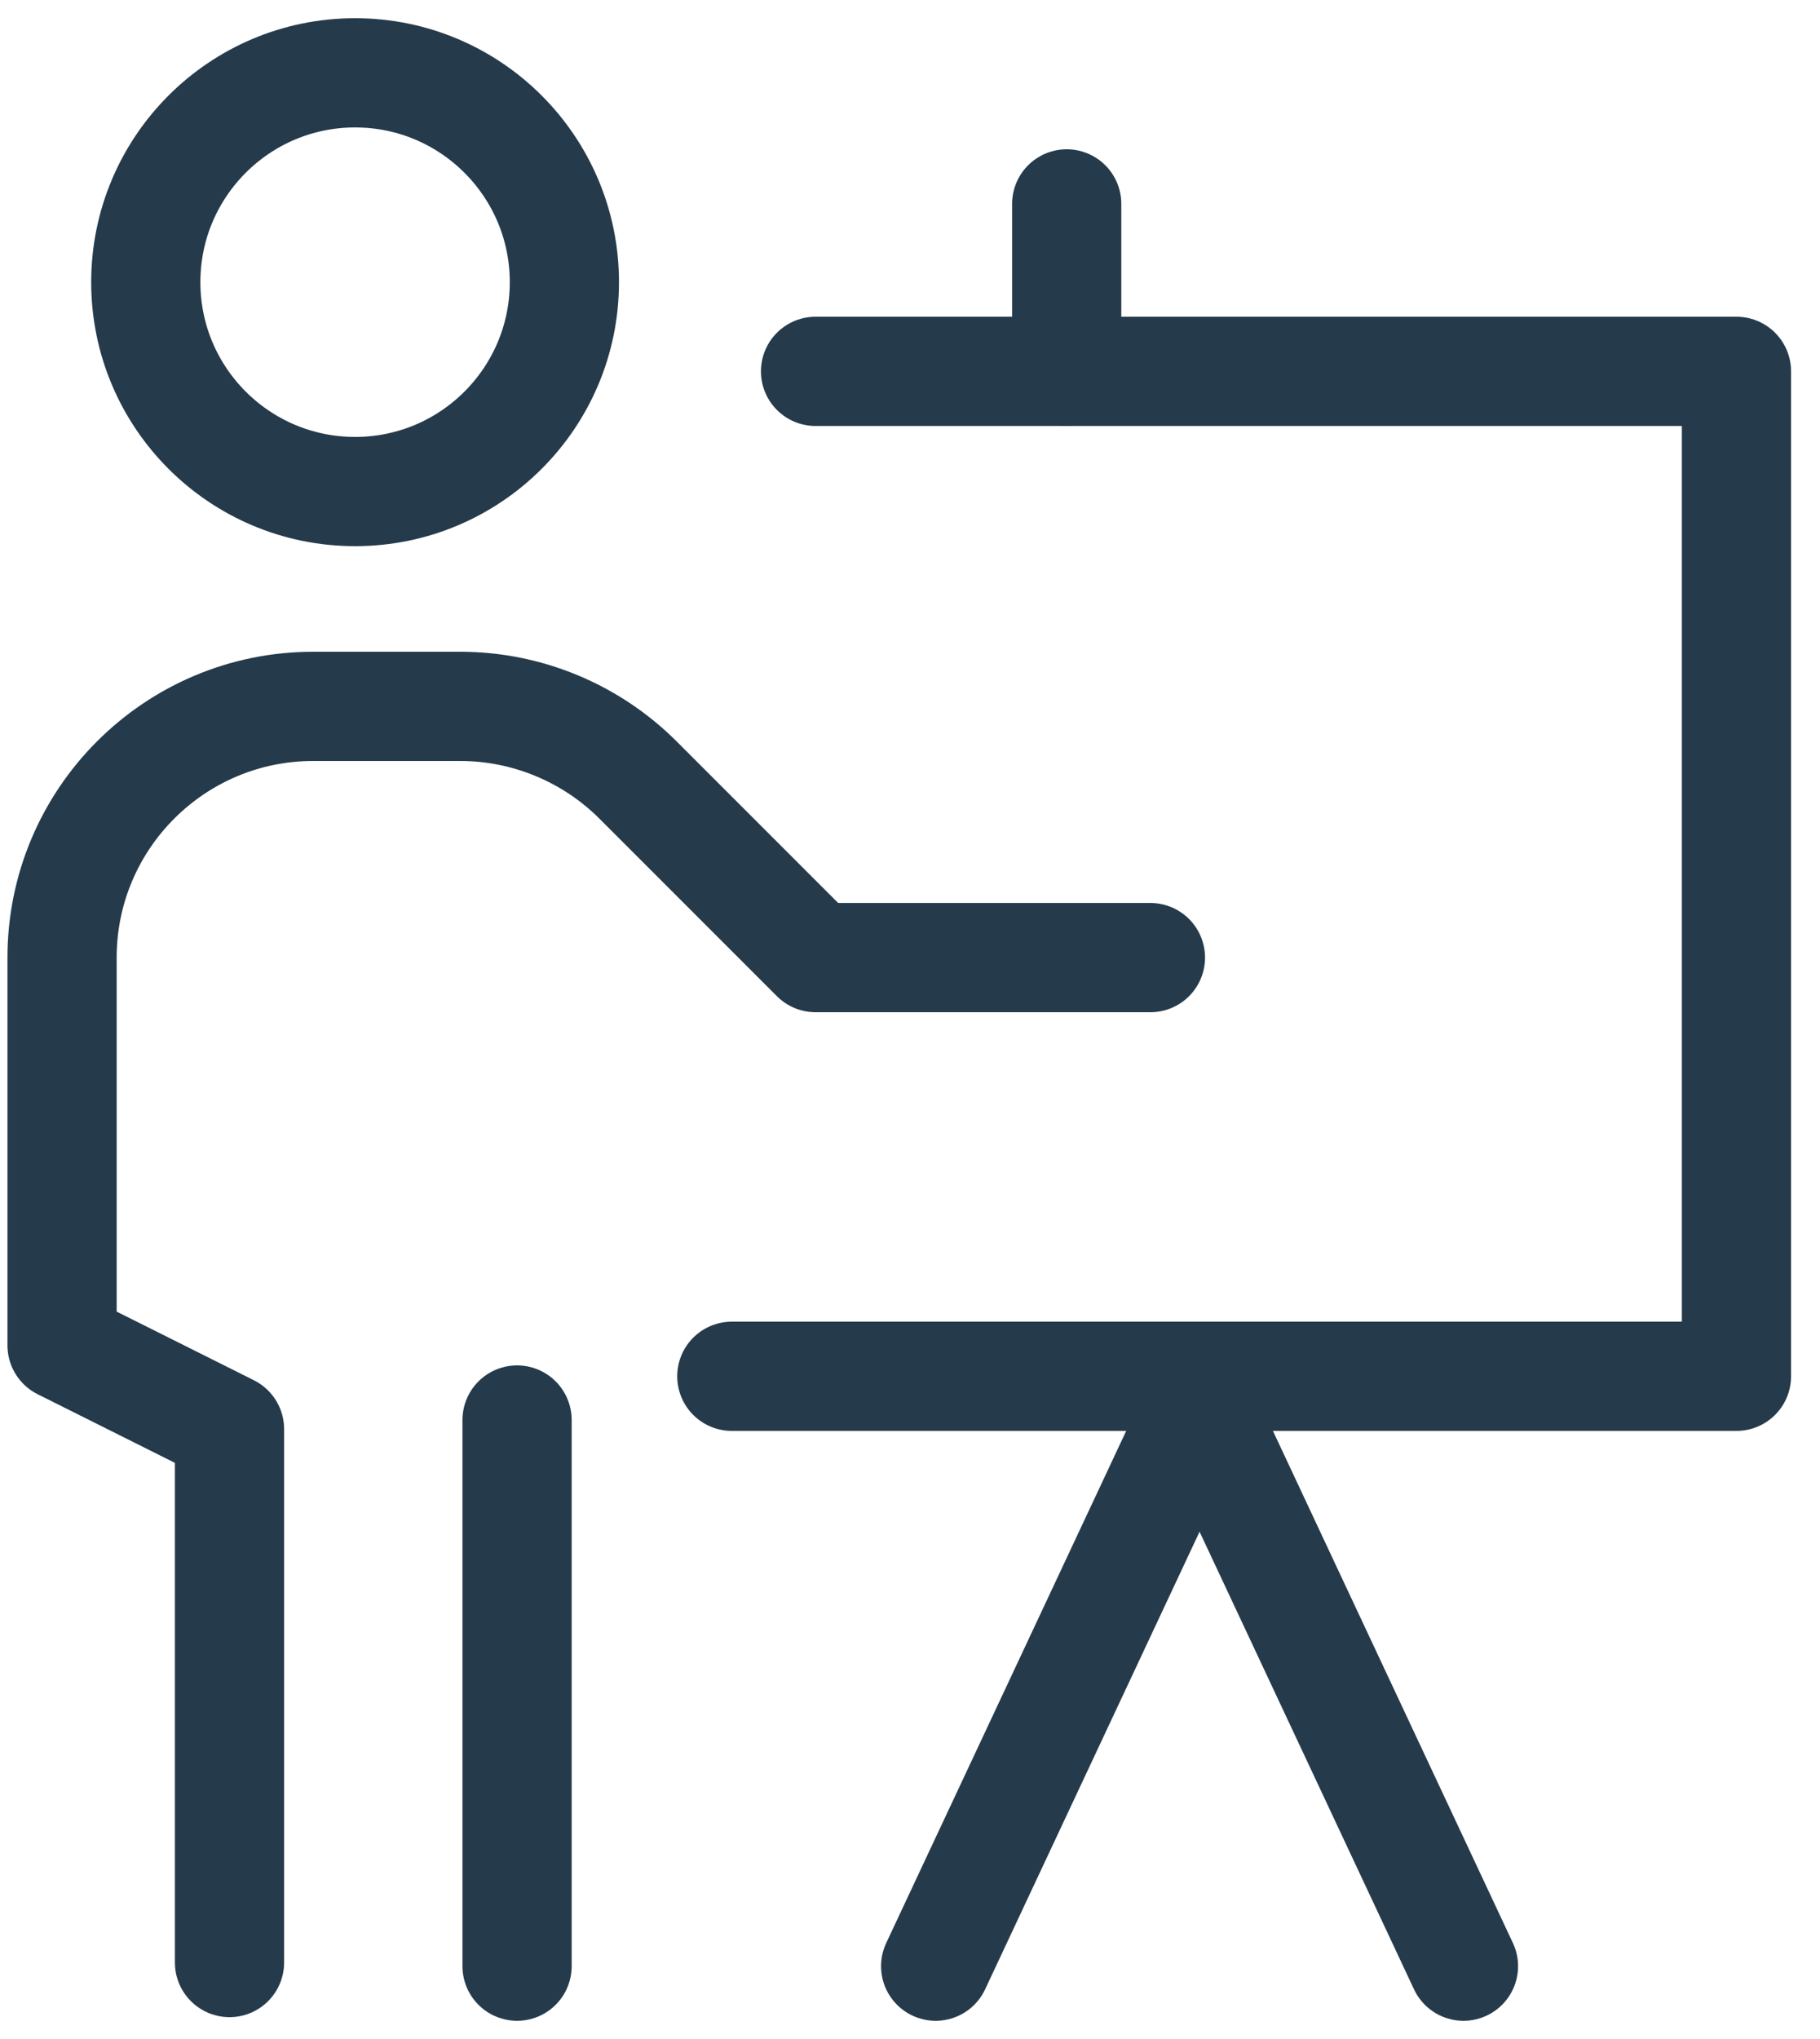
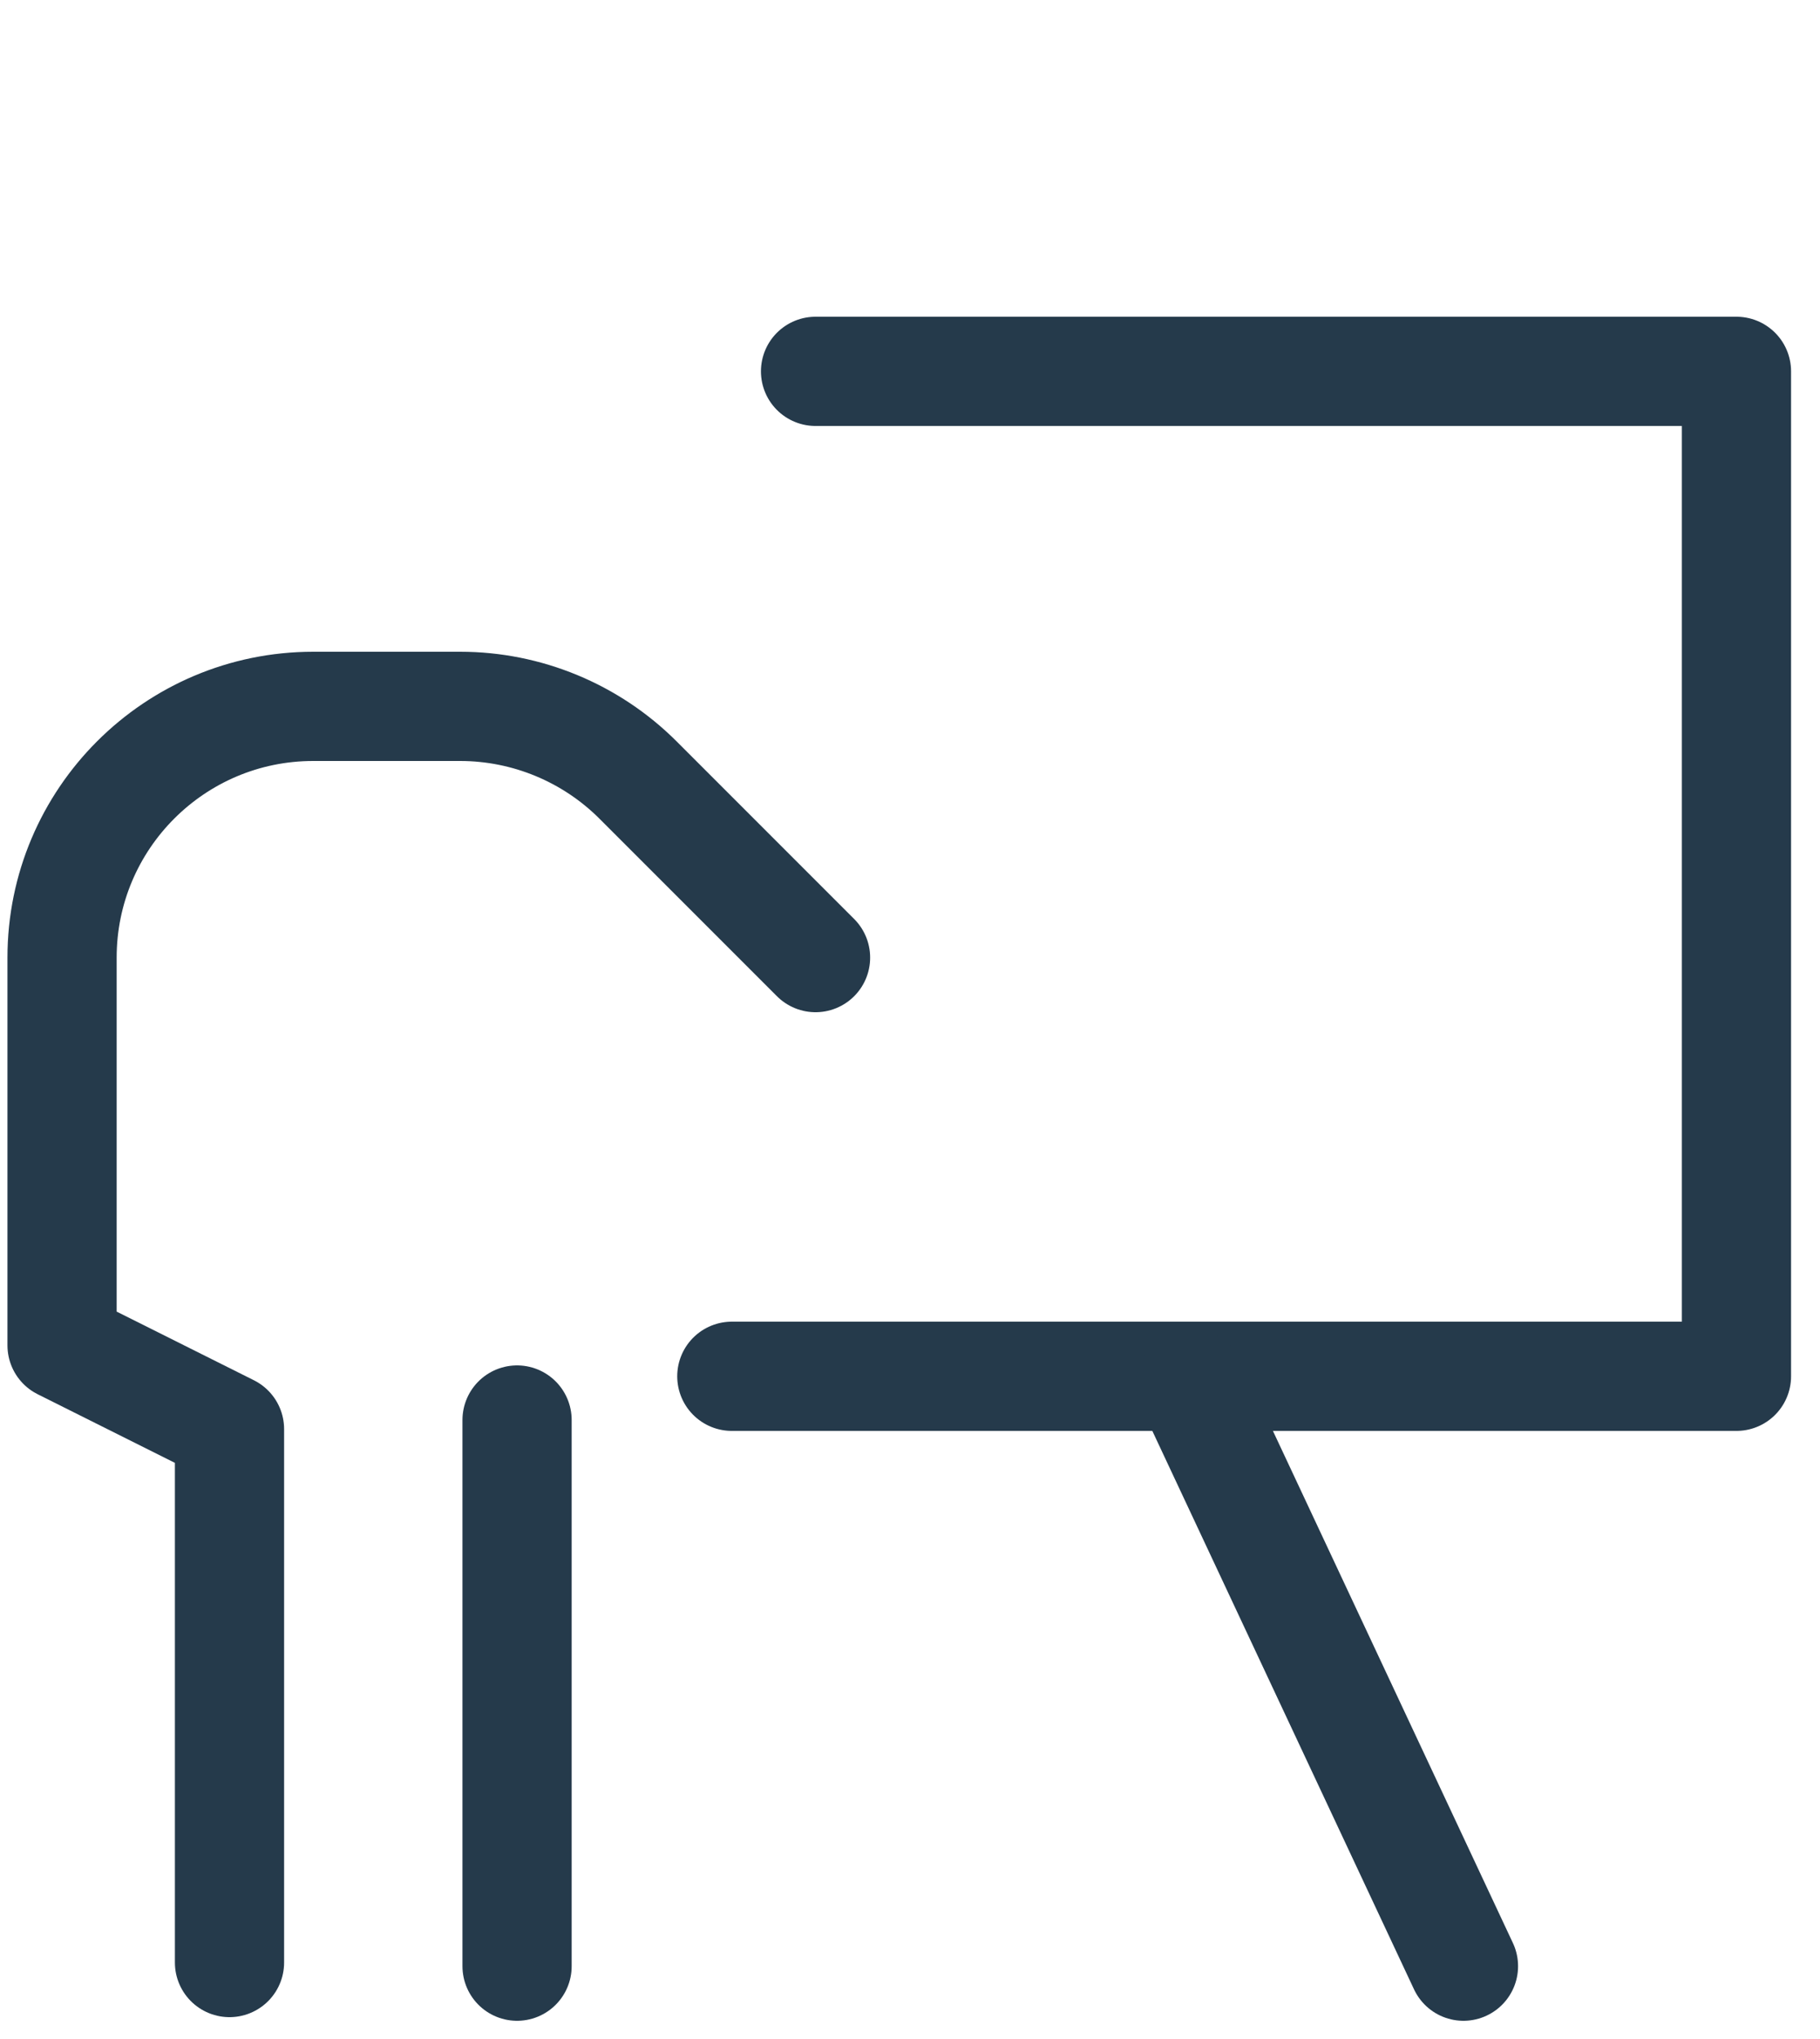
<svg xmlns="http://www.w3.org/2000/svg" width="50" height="56" viewBox="0 0 50 56" fill="none">
  <path d="M22.405 10.199H47.705V37.799H20.105" stroke="#253A4B" stroke-width="3" stroke-miterlimit="10" stroke-linecap="round" stroke-linejoin="round" />
-   <path d="M29.305 10.2V5.6" stroke="#253A4B" stroke-width="3" stroke-miterlimit="10" stroke-linecap="round" />
-   <path d="M15.505 7.75C15.505 10.925 12.93 13.5 9.755 13.5C6.581 13.5 4.005 10.925 4.005 7.75C4.005 4.576 6.581 2 9.755 2C12.93 2 15.505 4.576 15.505 7.75Z" stroke="#253A4B" stroke-width="3" stroke-miterlimit="10" />
-   <path d="M6.305 53.9V39.25L1.705 36.95V26.3C1.705 22.491 4.796 19.4 8.605 19.4H12.642C14.475 19.4 16.236 20.131 17.53 21.425L22.405 26.3H31.605" stroke="#253A4B" stroke-width="3" stroke-miterlimit="10" stroke-linecap="round" stroke-linejoin="round" />
+   <path d="M6.305 53.9V39.25L1.705 36.95V26.3C1.705 22.491 4.796 19.4 8.605 19.4H12.642C14.475 19.4 16.236 20.131 17.53 21.425L22.405 26.3" stroke="#253A4B" stroke-width="3" stroke-miterlimit="10" stroke-linecap="round" stroke-linejoin="round" />
  <path d="M32.705 38L40.205 54" stroke="#253A4B" stroke-width="3" stroke-linecap="round" />
-   <path d="M33.205 38L25.705 54" stroke="#253A4B" stroke-width="3" stroke-linecap="round" />
  <path d="M14.205 54V39" stroke="#253A4B" stroke-width="3" stroke-linecap="round" />
</svg>